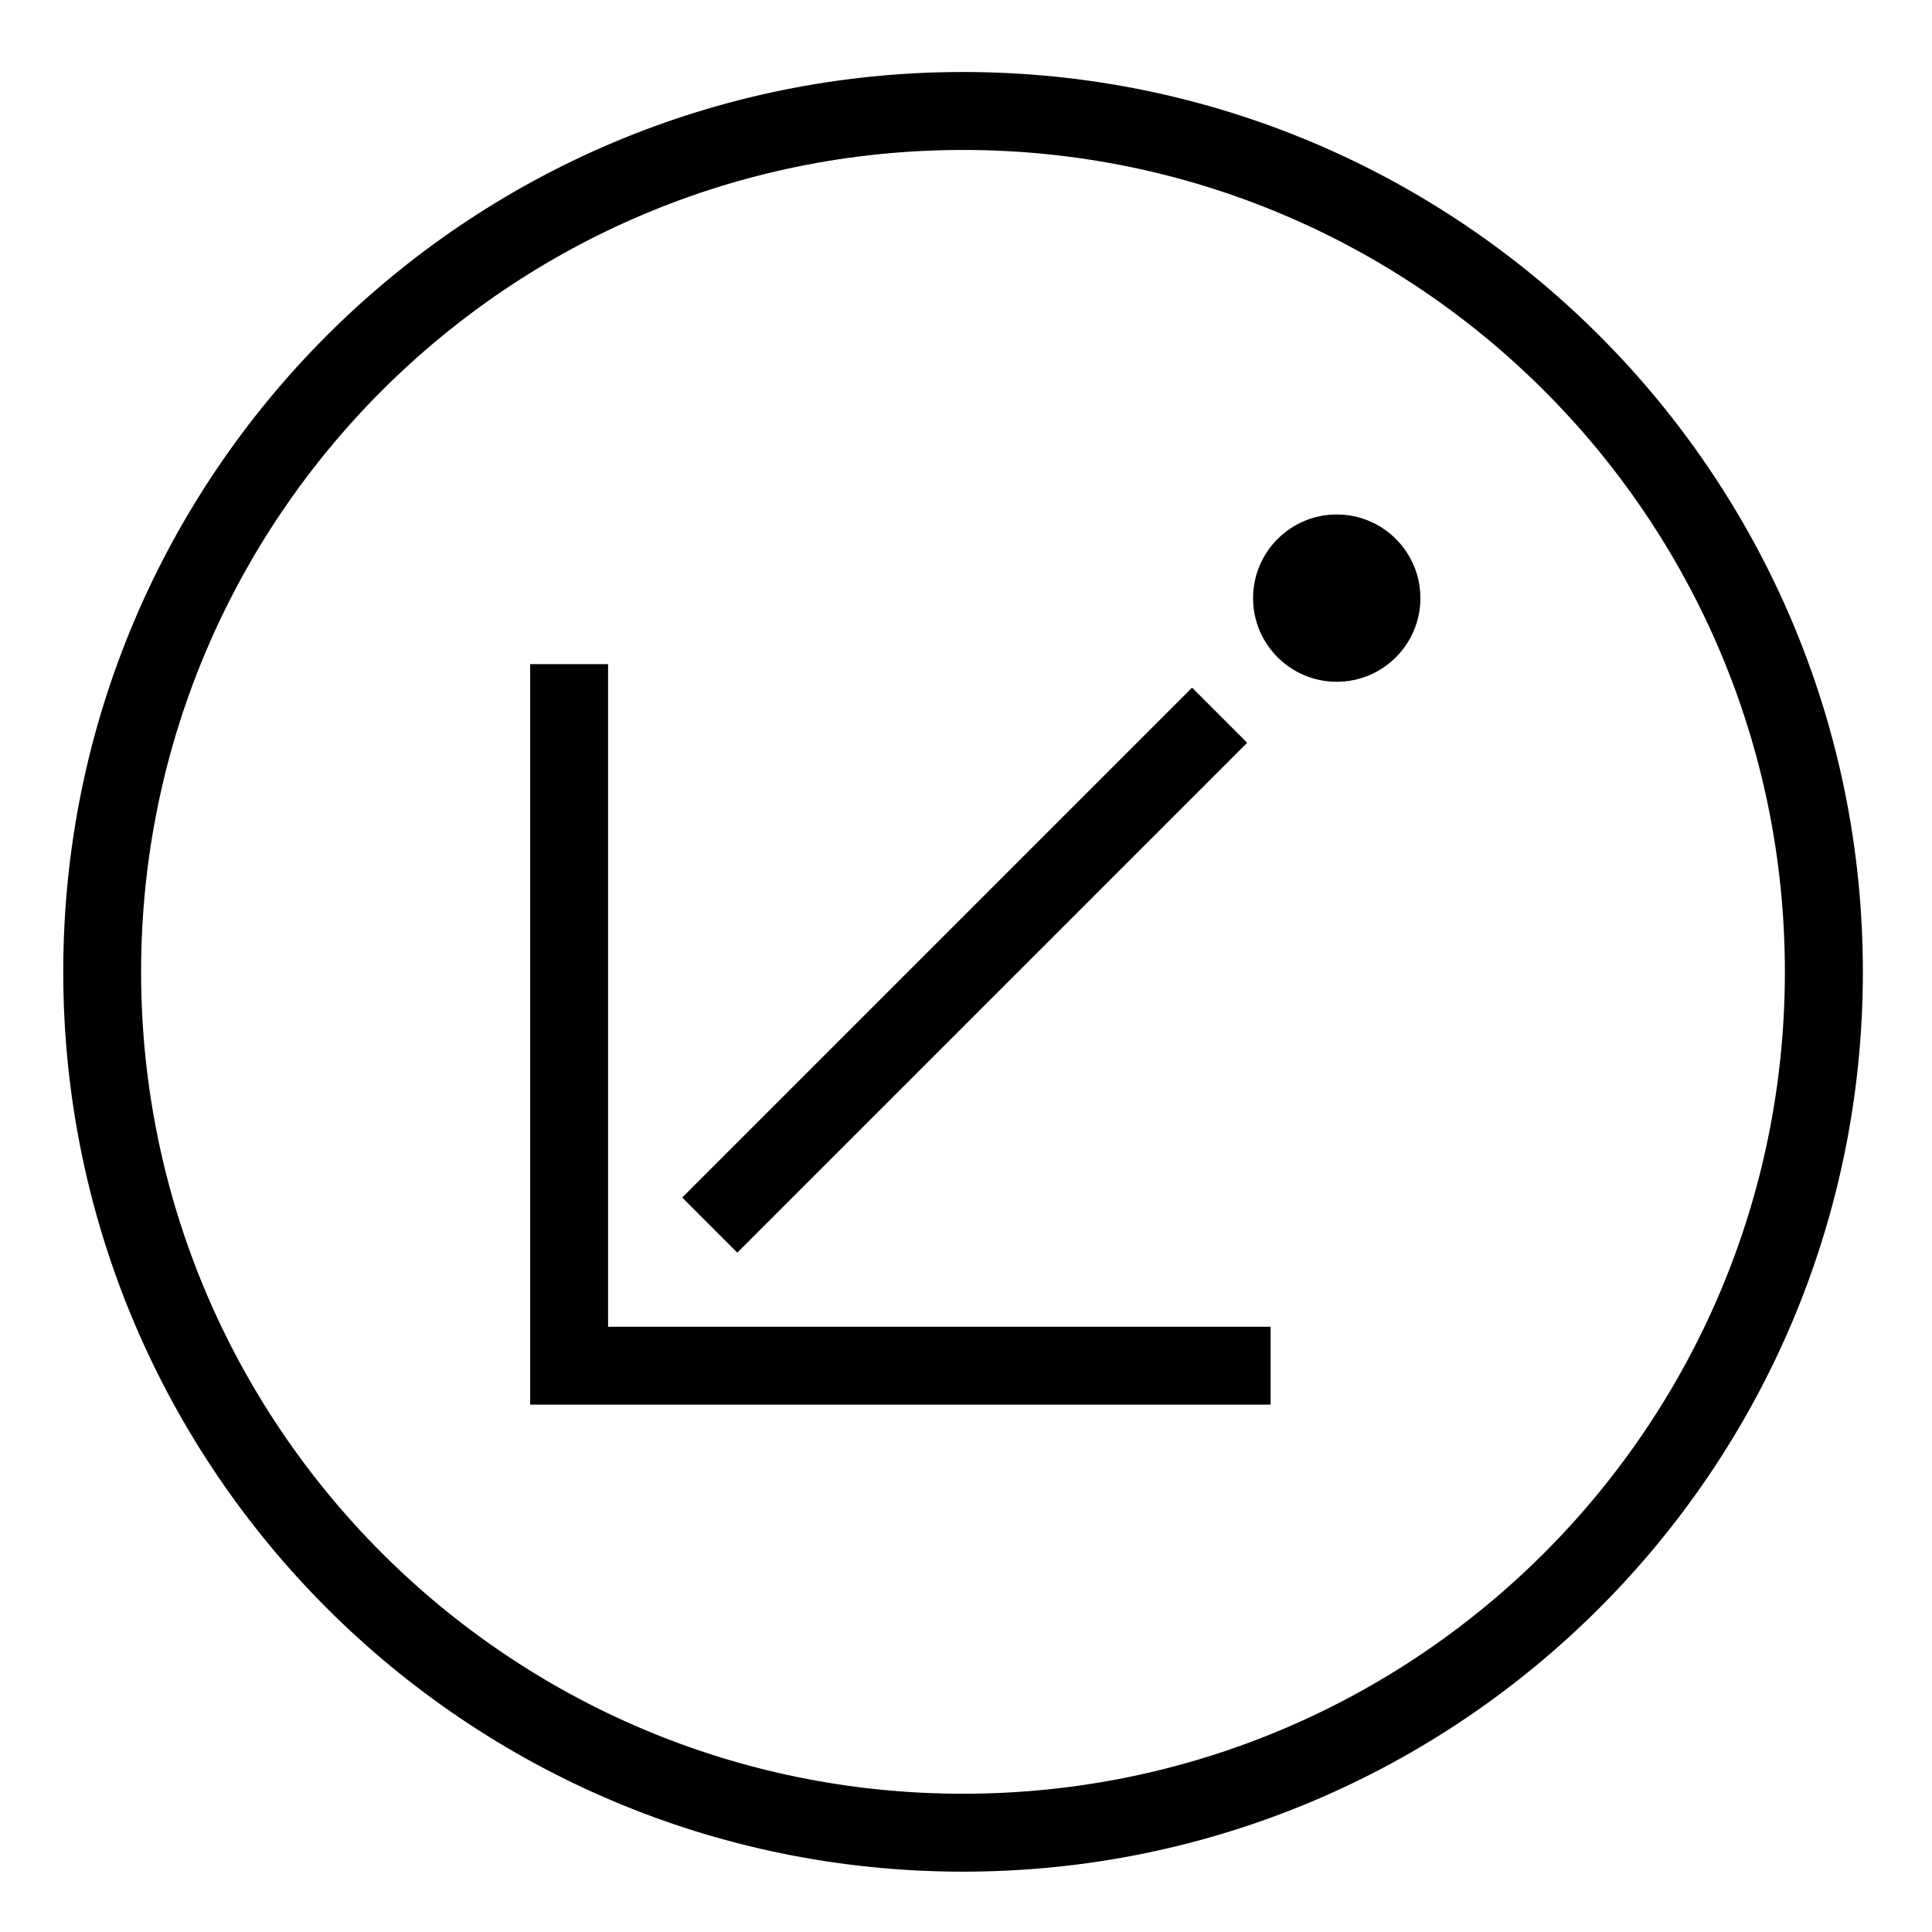
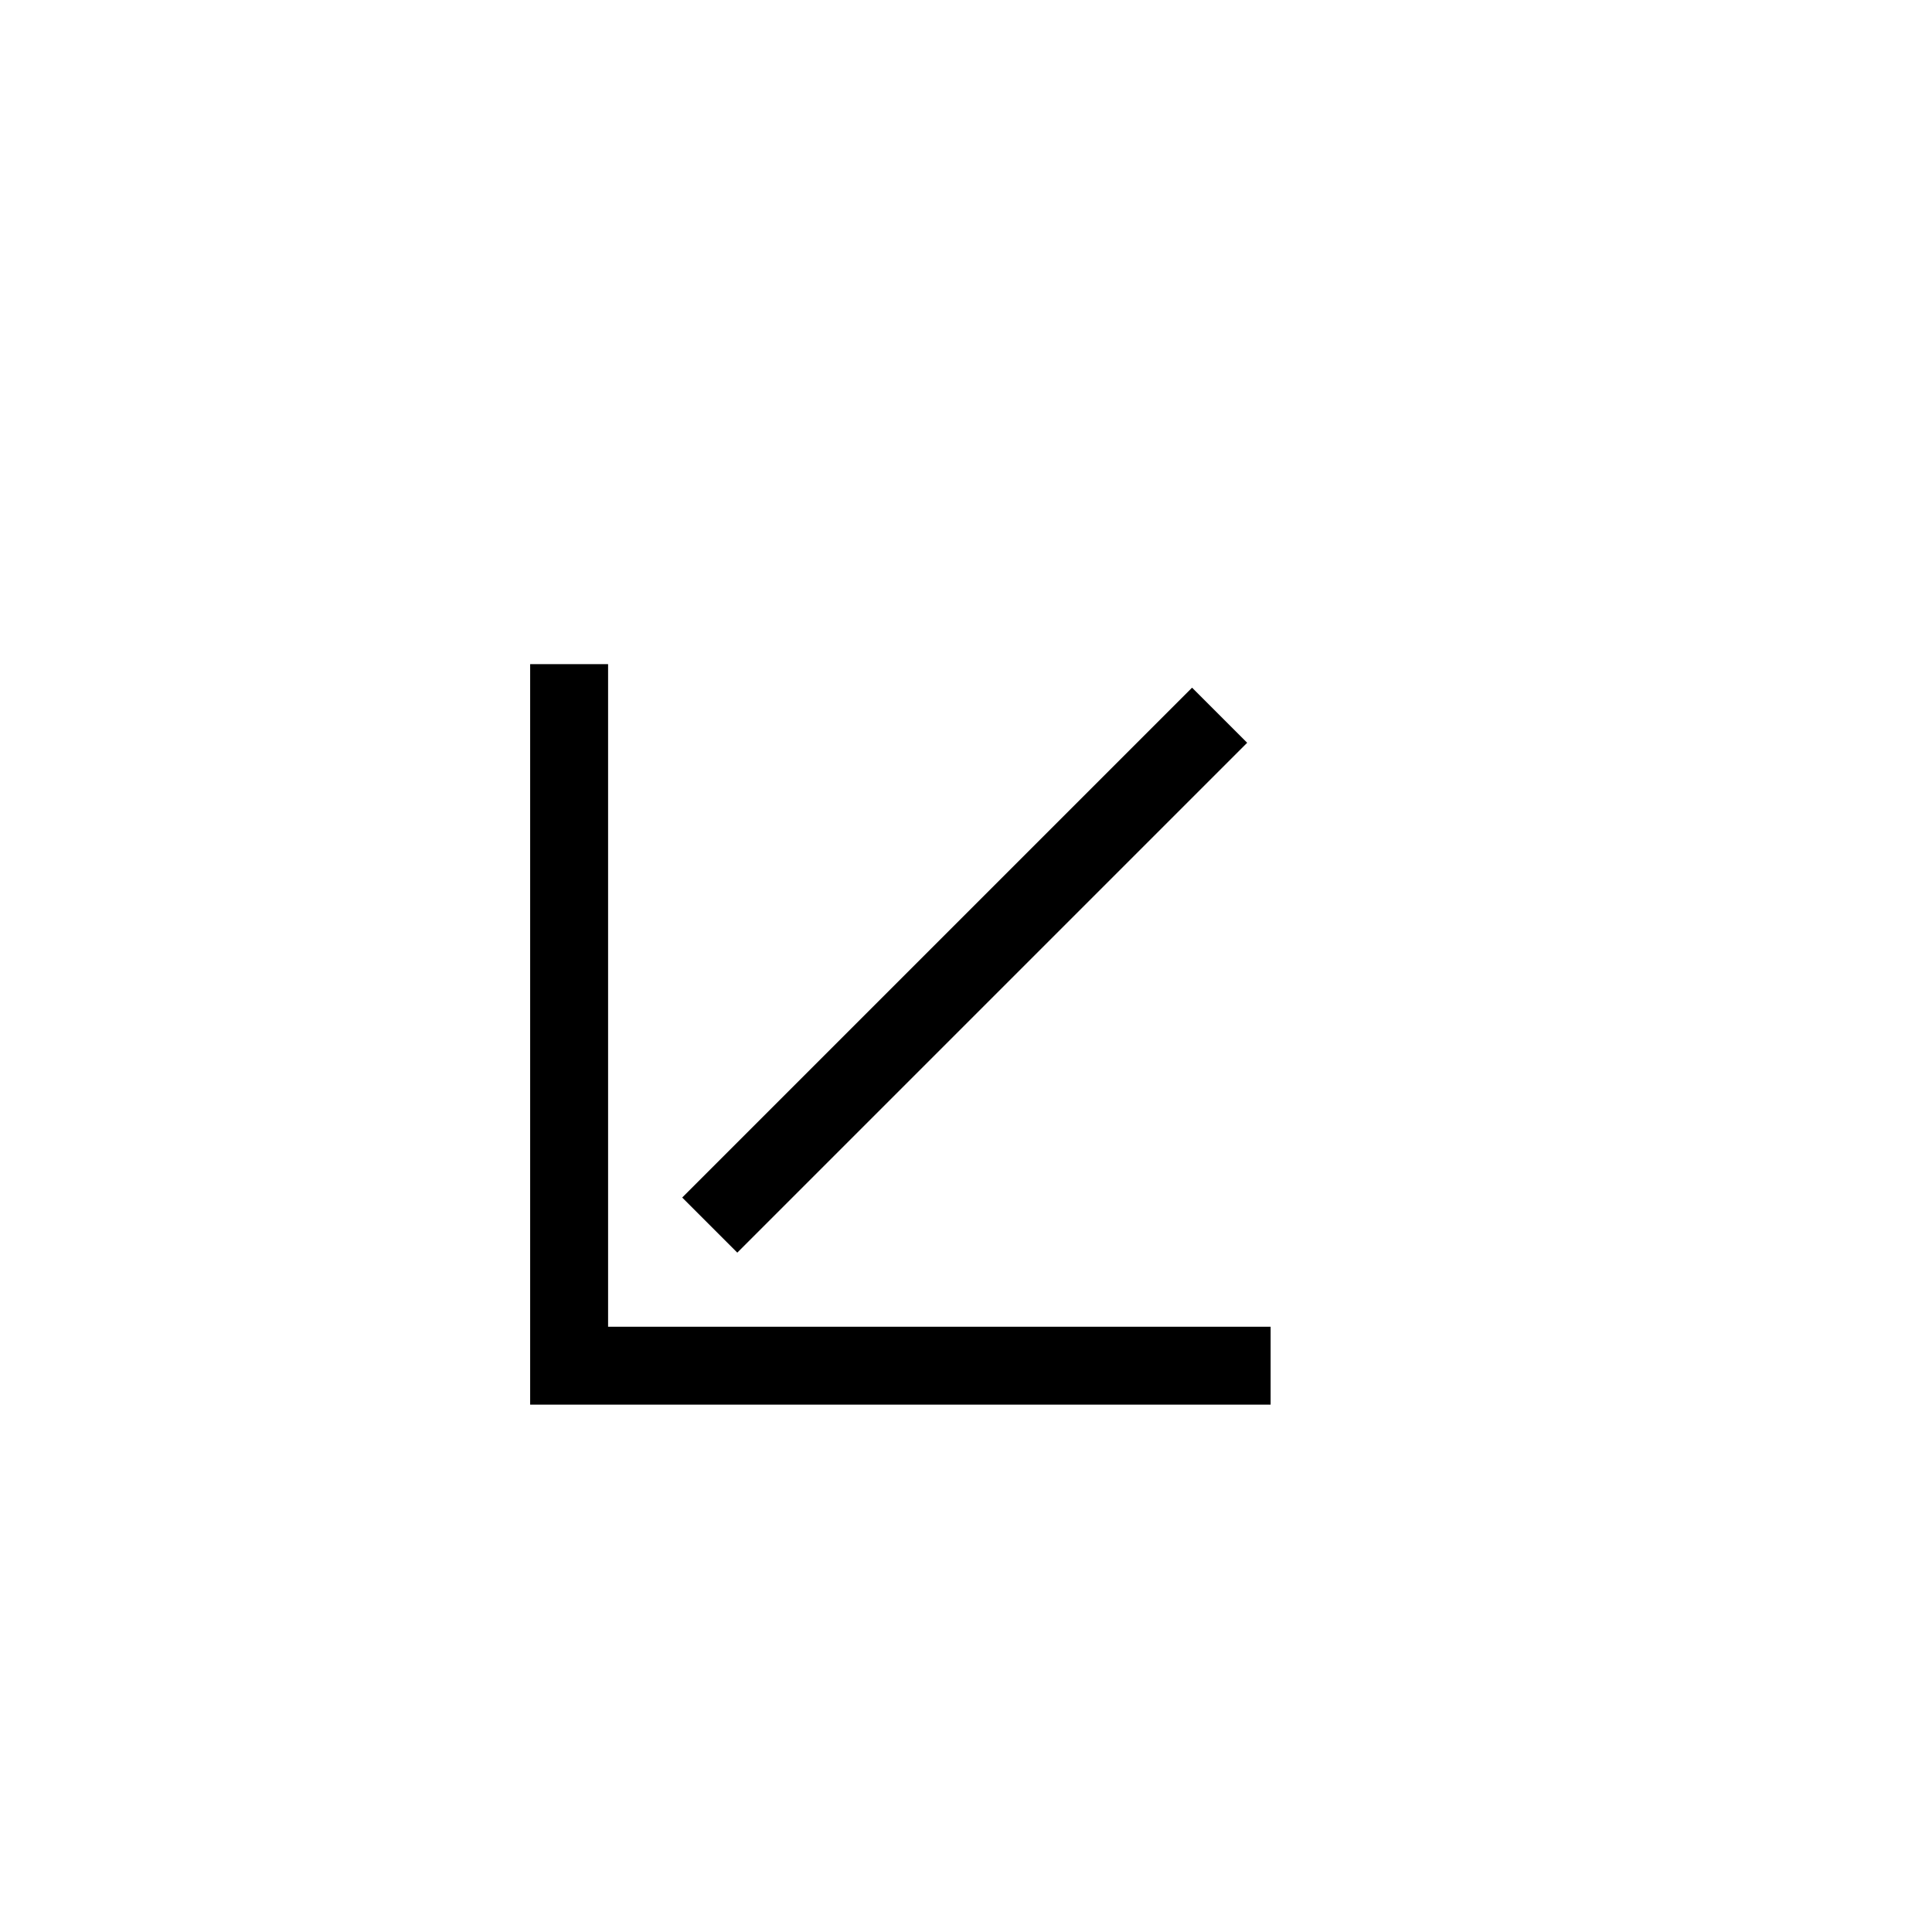
<svg xmlns="http://www.w3.org/2000/svg" fill="#000000" width="800px" height="800px" version="1.1" viewBox="144 144 512 512">
  <g>
    <path d="m480.73 516.25v-20.652h-175.58v-175.59h-20.652v196.24h196.23" />
    <path d="m459.91 326.24 14.602 14.602-135.12 135.12-14.602-14.602z" />
-     <path d="m520.42 302.51c0-12.242-9.93-22.168-22.168-22.168s-22.176 9.93-22.176 22.168c0 12.238 9.941 22.168 22.176 22.168 12.238 0 22.168-9.926 22.168-22.168z" />
-     <path d="m637.68 401.54c0 131.71-106.77 238.47-238.46 238.47-131.71 0-238.46-106.76-238.46-238.47 0-131.69 106.75-238.46 238.46-238.46 131.69 0.004 238.46 106.77 238.46 238.46zm-20.668 0c0-120.29-97.512-217.8-217.8-217.8-120.3 0-217.82 97.512-217.82 217.8 0 120.29 97.512 217.82 217.82 217.82 120.29 0 217.8-97.52 217.8-217.82z" />
  </g>
</svg>